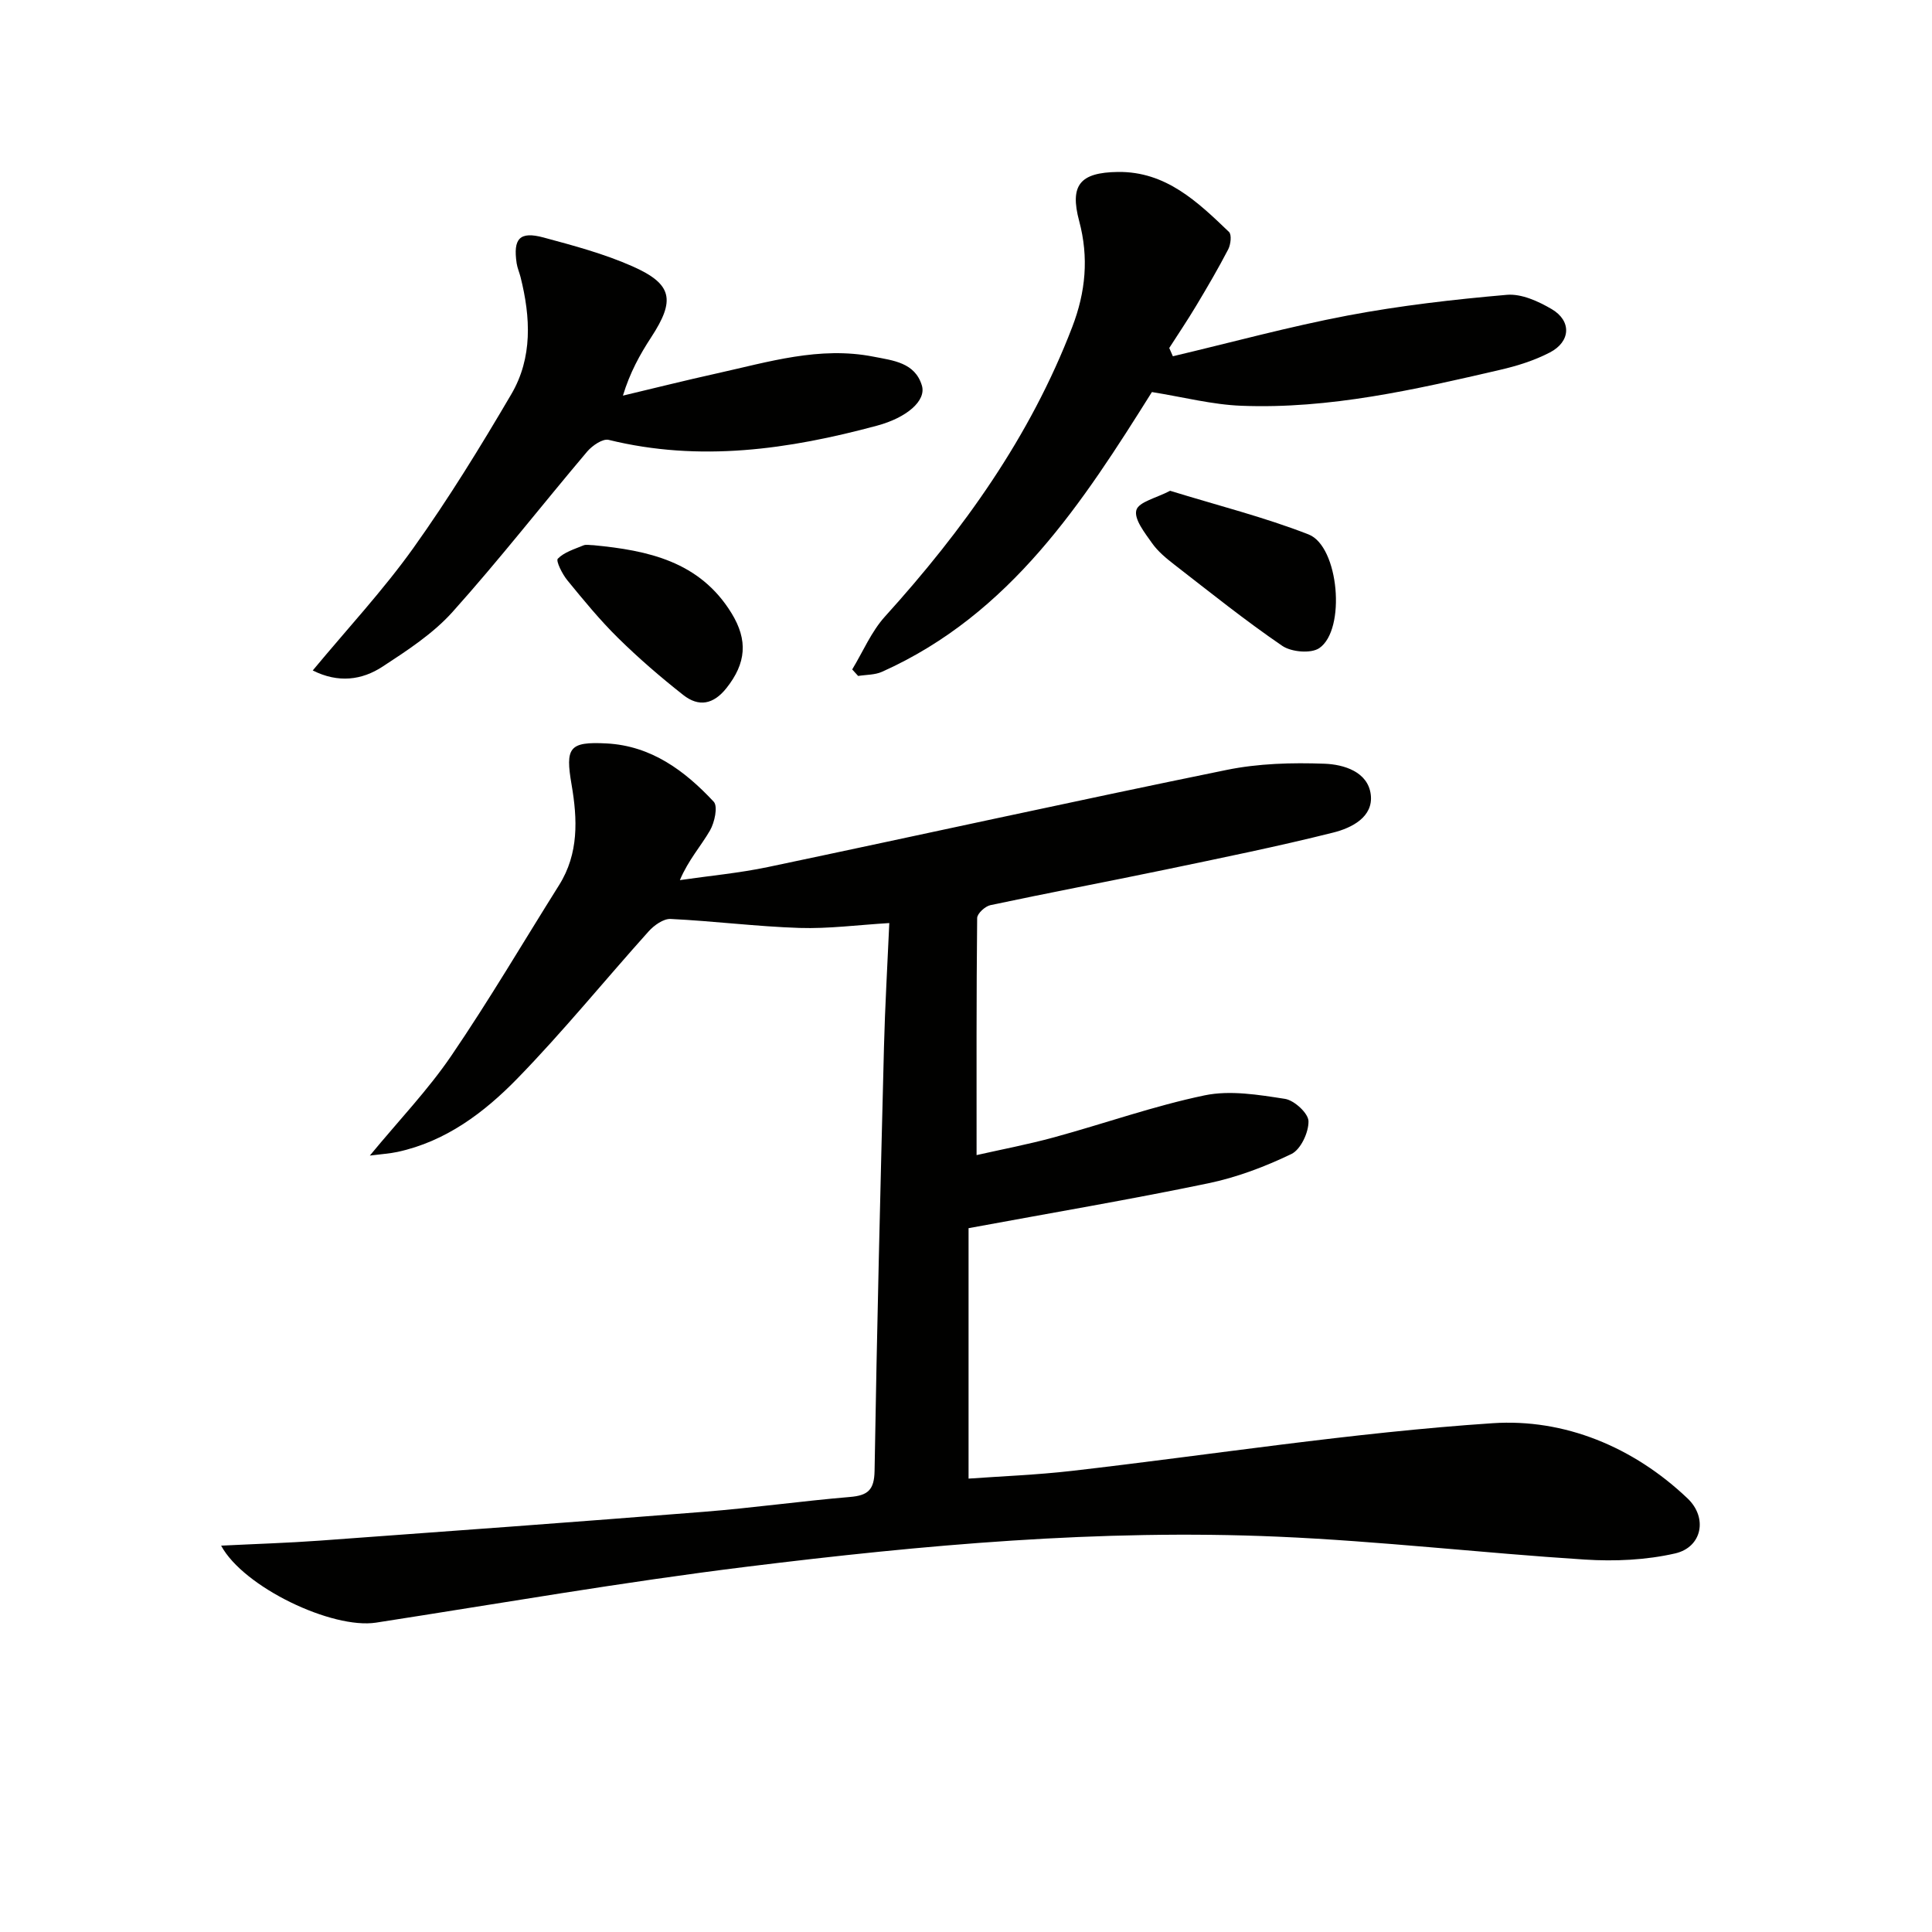
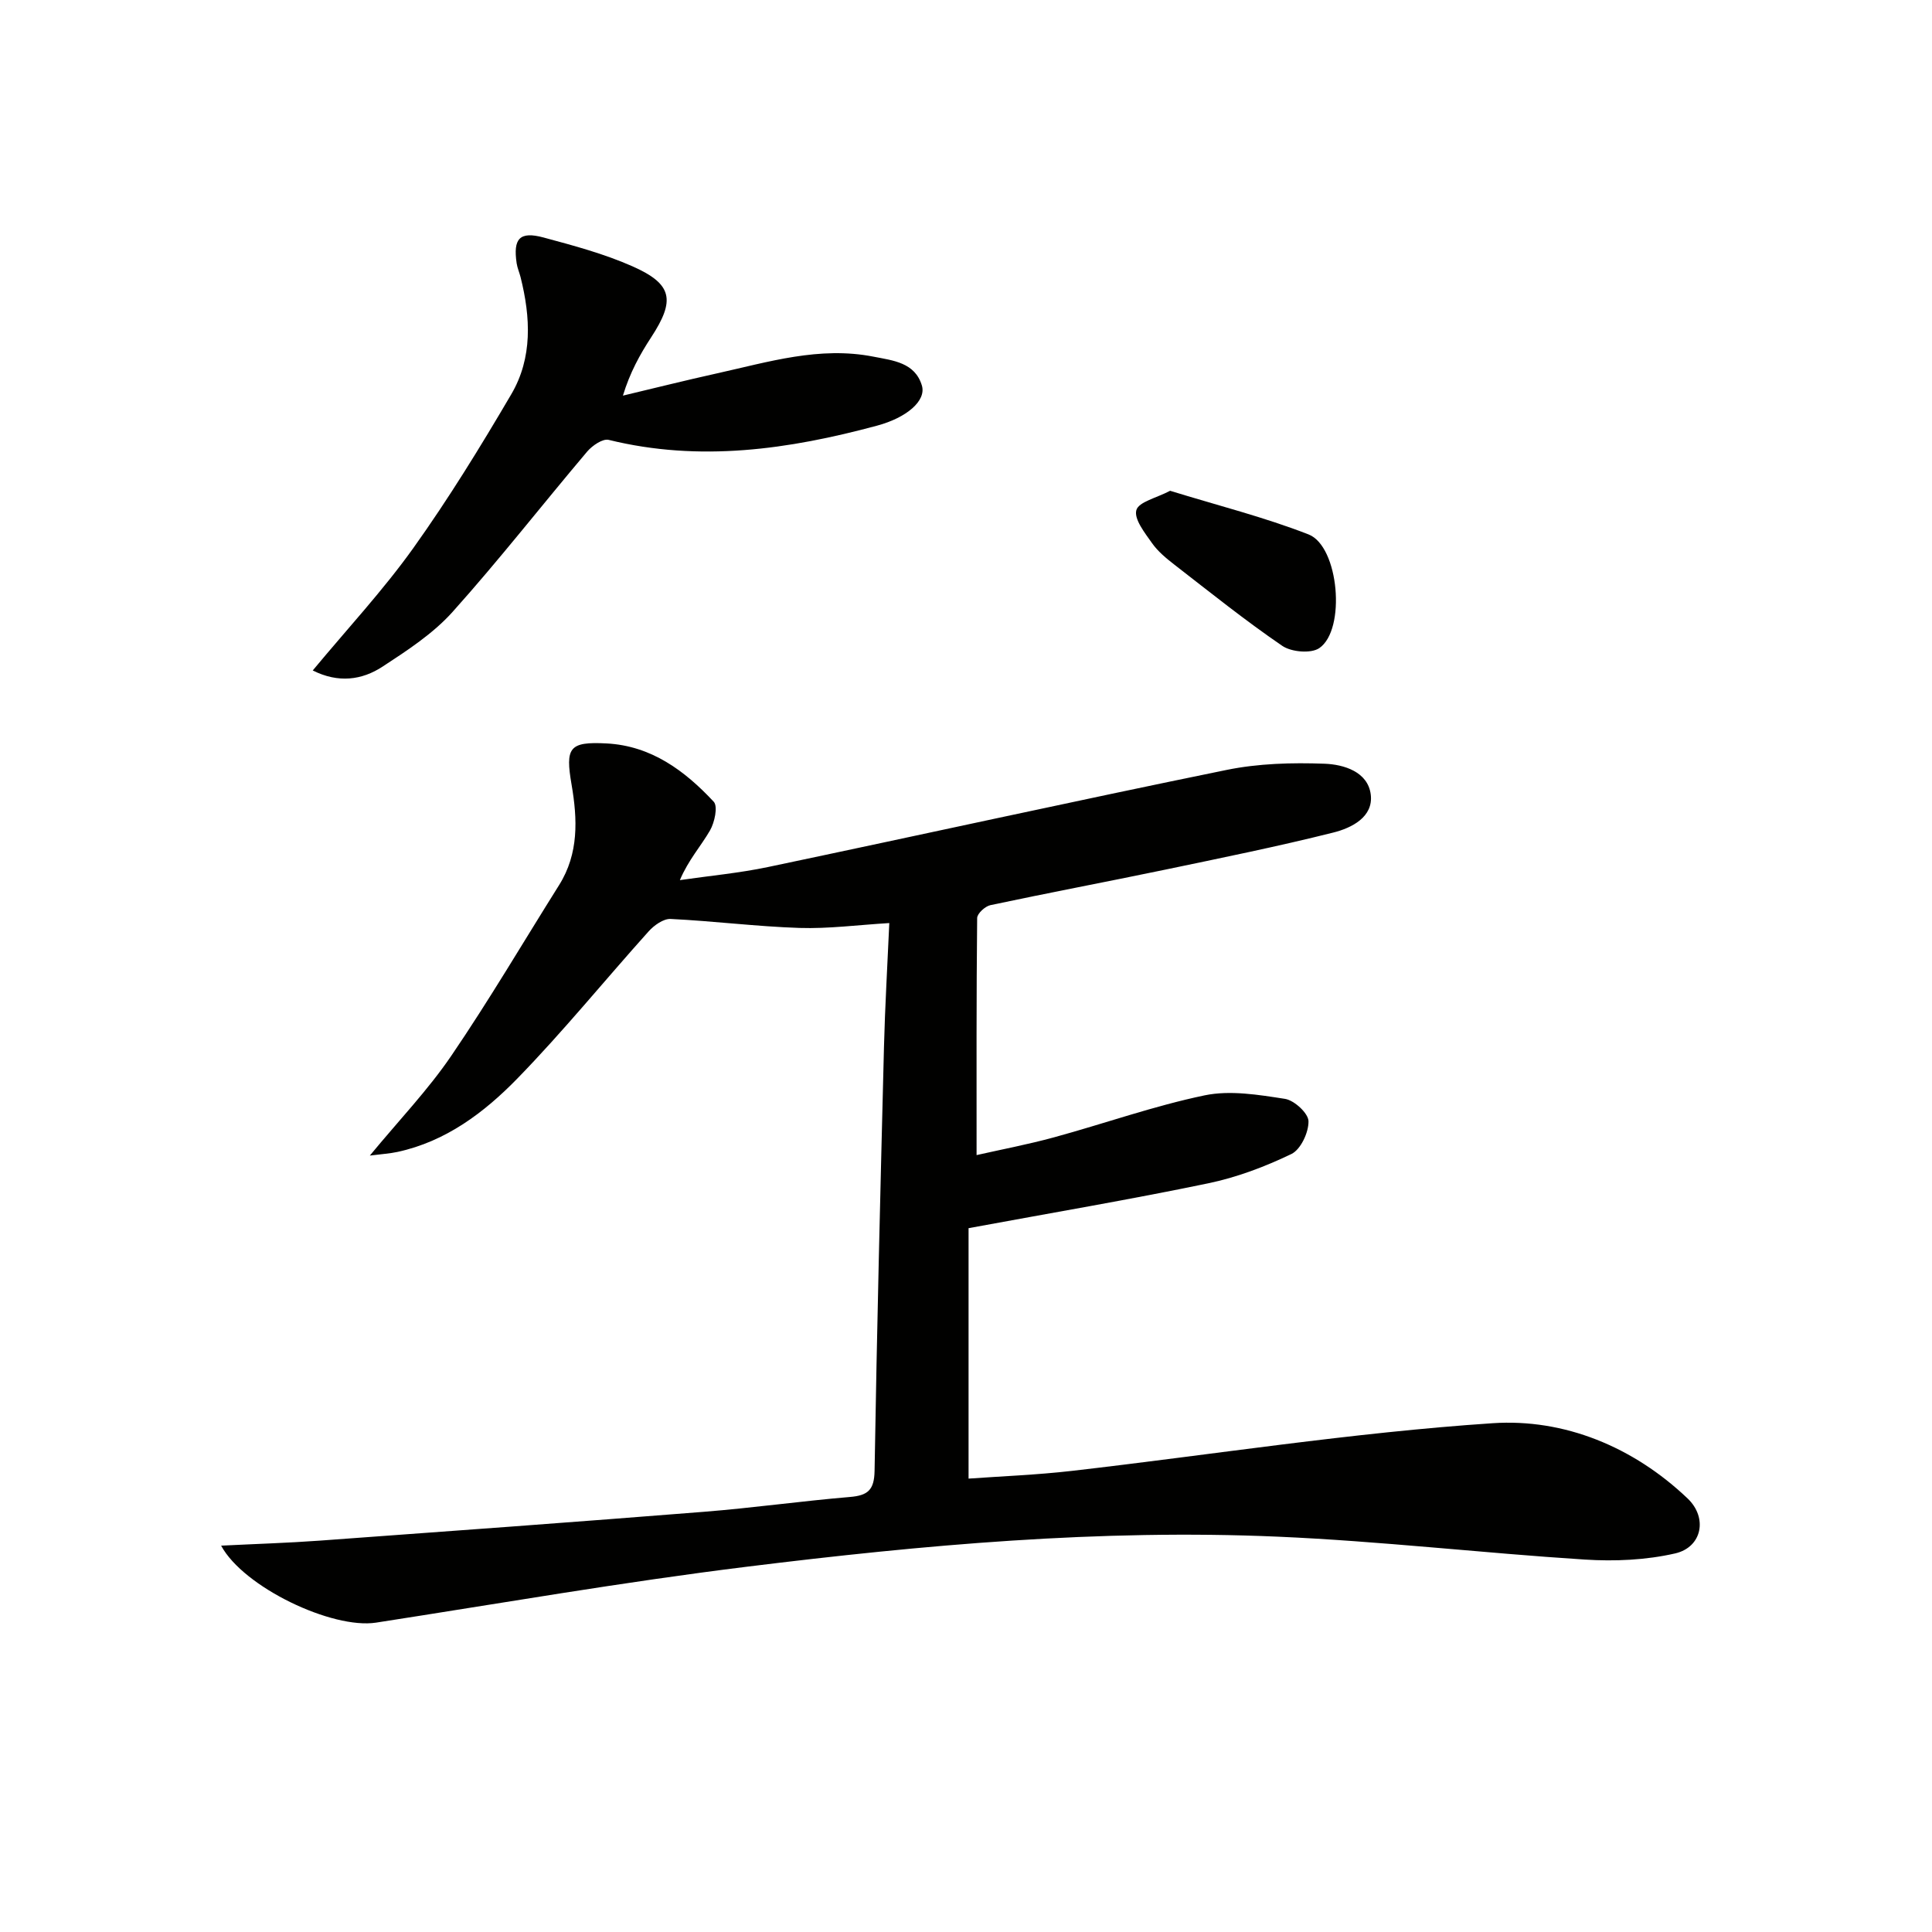
<svg xmlns="http://www.w3.org/2000/svg" enable-background="new 0 0 400 400" viewBox="0 0 400 400">
  <path d="m45.78 320.01c7.2-.36 13.83-.56 20.44-1.04 26.52-1.93 53.04-3.86 79.54-5.97 10.09-.8 20.14-2.22 30.23-3.07 3.67-.31 5.01-1.43 5.08-5.39.48-29.28 1.21-58.57 1.95-87.85.21-8.29.7-16.58 1.1-25.58-6.52.39-12.57 1.2-18.58 1.01-8.91-.29-17.79-1.43-26.7-1.86-1.48-.07-3.41 1.31-4.53 2.55-9.11 10.14-17.72 20.76-27.22 30.51-6.84 7.01-14.76 13-24.78 15.17-1.58.34-3.21.44-5.74.76 6.05-7.33 12.04-13.58 16.85-20.64 7.85-11.52 14.92-23.56 22.34-35.37 4.1-6.53 3.8-13.67 2.58-20.78-1.32-7.68-.53-8.95 7.25-8.54 9.25.49 16.19 5.65 22.18 12.07.9.97.18 4.3-.78 5.96-1.88 3.25-4.46 6.08-6.23 10.27 6.08-.89 12.24-1.45 18.24-2.71 31.66-6.65 63.24-13.63 94.93-20.1 6.59-1.35 13.54-1.54 20.28-1.29 3.97.14 9 1.64 9.59 6.38.58 4.67-3.99 6.93-7.75 7.87-11.56 2.9-23.26 5.27-34.94 7.71-12.01 2.5-24.06 4.77-36.05 7.32-1.1.23-2.74 1.74-2.75 2.67-.17 16.11-.12 32.23-.12 49.08 4.98-1.13 10.59-2.19 16.08-3.69 10.4-2.84 20.62-6.49 31.14-8.68 5.29-1.1 11.16-.12 16.64.73 1.92.3 4.84 2.99 4.86 4.63.04 2.32-1.61 5.86-3.55 6.79-5.47 2.63-11.31 4.84-17.25 6.07-16.06 3.34-32.25 6.08-49.58 9.28v51.85c6.66-.48 14.06-.76 21.4-1.6 29.04-3.34 57.98-7.93 87.11-9.87 14.8-.99 29.11 4.87 40.36 15.58 4.21 4.01 2.99 10.1-2.58 11.38-6.03 1.38-12.51 1.67-18.72 1.27-21.21-1.35-42.35-3.82-63.57-4.74-36.79-1.6-73.42 1.71-109.88 6.22-25.69 3.17-51.22 7.62-76.8 11.58-9.06 1.39-27.41-7.31-32.07-15.94z" fill="#010100" />
-   <path d="m242.83 73.76c12.07-2.85 24.05-6.13 36.22-8.44 10.86-2.05 21.91-3.32 32.93-4.28 3.02-.26 6.53 1.34 9.3 2.97 4.13 2.44 3.92 6.72-.39 8.96-3.19 1.66-6.75 2.78-10.26 3.59-17.64 4.09-35.34 8.16-53.61 7.45-6.02-.23-11.99-1.79-18.53-2.84-14.23 22.68-29.2 45.96-55.86 57.91-1.48.67-3.3.6-4.96.87-.41-.45-.82-.9-1.23-1.35 2.23-3.68 3.95-7.82 6.78-10.95 16.2-17.9 30.07-37.22 38.78-59.96 2.78-7.24 3.45-14.39 1.43-21.93-1.99-7.45.17-10.05 8.01-10.16 9.94-.13 16.5 6.18 23.01 12.42.59.57.36 2.6-.16 3.6-2.06 3.97-4.33 7.84-6.63 11.68-1.78 2.97-3.71 5.84-5.58 8.75.24.58.49 1.14.75 1.71z" fill="#010100" />
+   <path d="m242.83 73.76z" fill="#010100" />
  <path d="m64.75 138.81c7.19-8.66 14.56-16.58 20.81-25.32 7.31-10.24 13.93-21.01 20.3-31.87 4.43-7.55 4-15.94 1.92-24.23-.24-.96-.66-1.89-.81-2.86-.77-5.15.62-6.69 5.56-5.36 6.23 1.68 12.55 3.37 18.42 5.97 8.33 3.69 8.88 7.02 3.87 14.69-2.34 3.58-4.41 7.33-5.85 12.08 6.49-1.54 12.96-3.17 19.48-4.61 10.66-2.36 21.23-5.65 32.38-3.46 4.08.8 8.61 1.21 10.04 5.99.93 3.14-3.14 6.64-9.26 8.29-18.31 4.94-36.72 7.59-55.59 2.95-1.24-.3-3.4 1.19-4.45 2.42-9.34 11.04-18.24 22.46-27.89 33.22-4.03 4.49-9.36 7.96-14.48 11.31-4.28 2.8-9.16 3.45-14.45.79z" fill="#010100" />
  <path d="m242.26 101.61c9.81 3.03 19.47 5.45 28.67 9.04 6.29 2.46 7.79 19.74 2.21 23.54-1.73 1.17-5.79.81-7.67-.48-7.67-5.24-14.93-11.07-22.27-16.76-1.7-1.32-3.45-2.75-4.67-4.48-1.49-2.12-3.78-4.99-3.26-6.85.47-1.72 4.2-2.53 6.99-4.01z" fill="#010100" />
-   <path d="m122.9 112.88c11.22 1.08 21.94 3.32 28.54 14.05 3.47 5.63 3.03 10.4-1.02 15.51-2.72 3.44-5.76 3.97-8.96 1.45-4.68-3.68-9.22-7.6-13.47-11.78-3.78-3.72-7.17-7.86-10.53-11.97-1.05-1.28-2.41-4.02-1.97-4.47 1.33-1.36 3.45-1.98 5.32-2.76.58-.23 1.32-.03 2.09-.03z" fill="#010100" />
</svg>